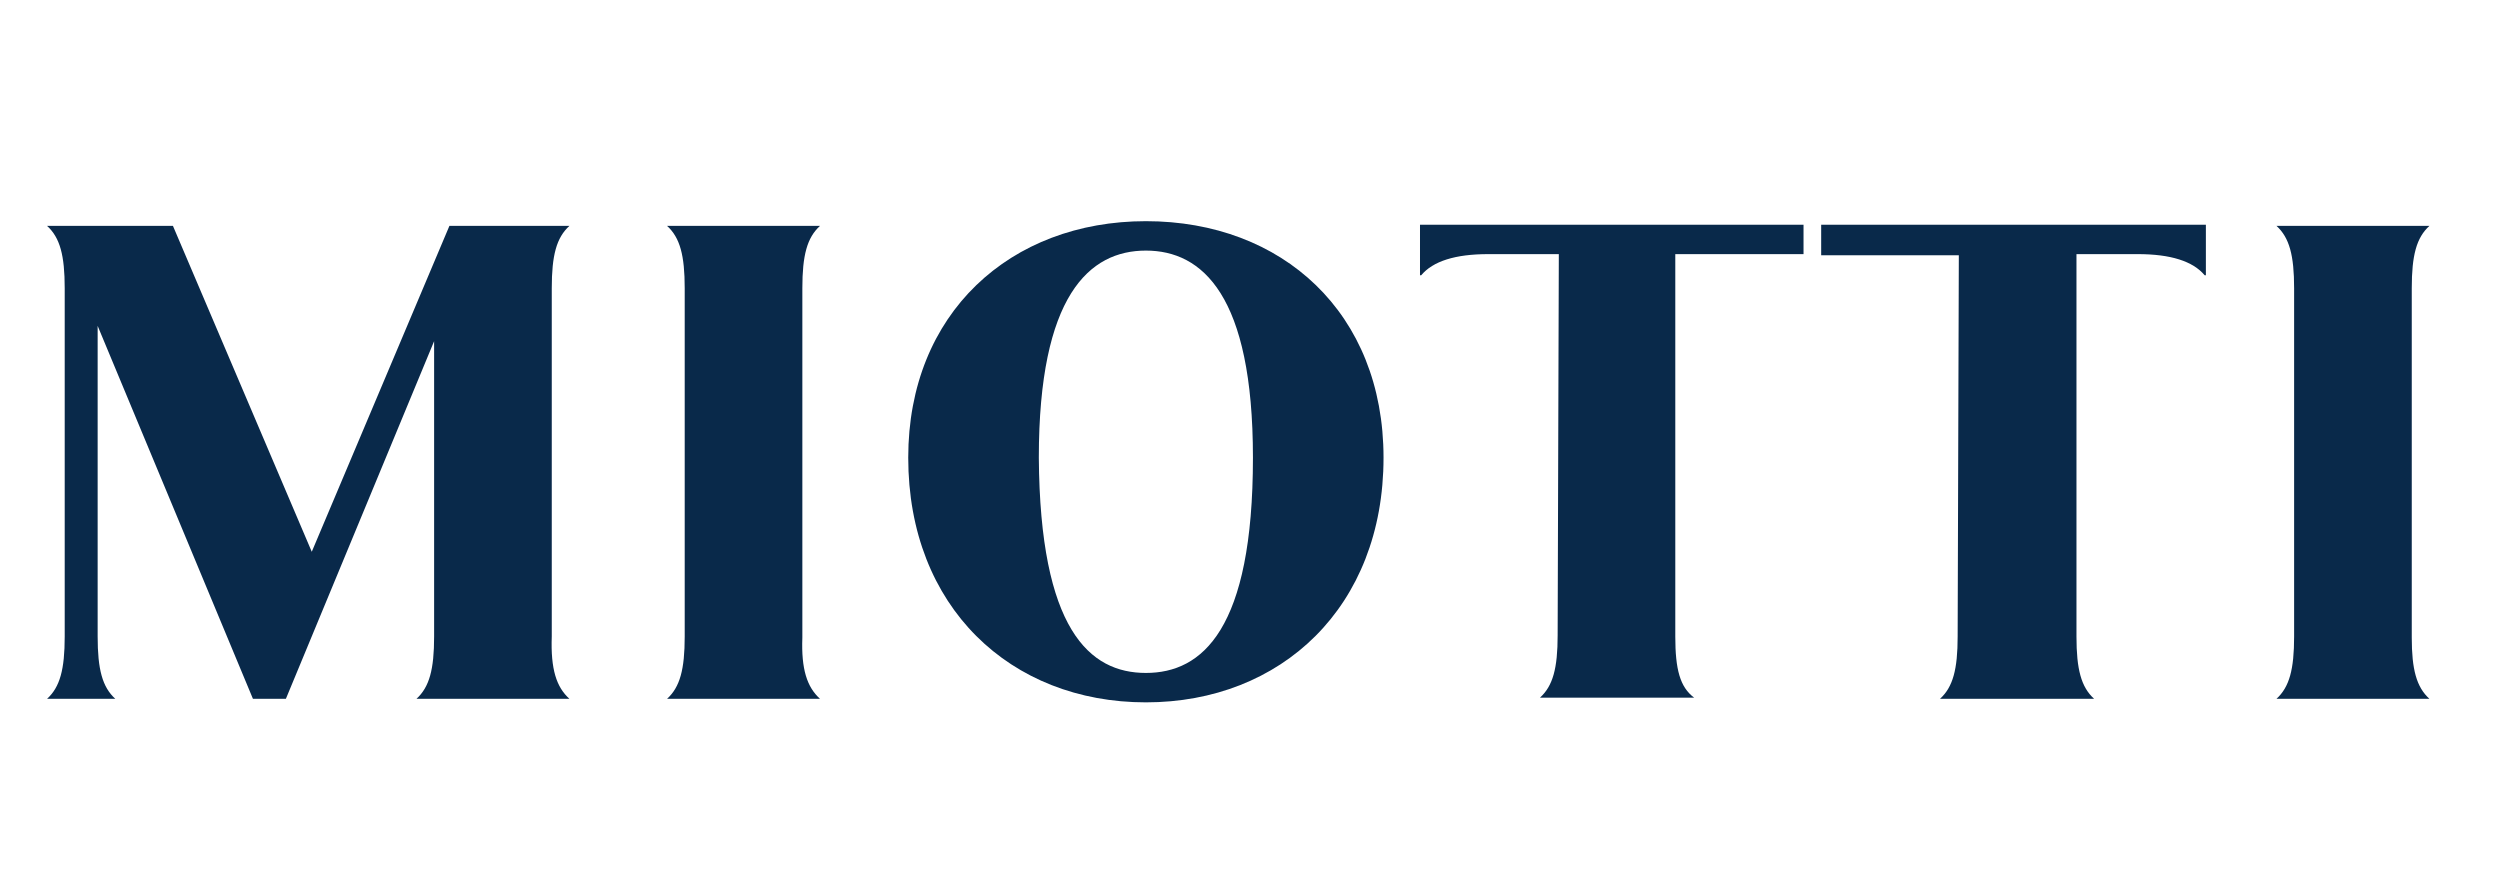
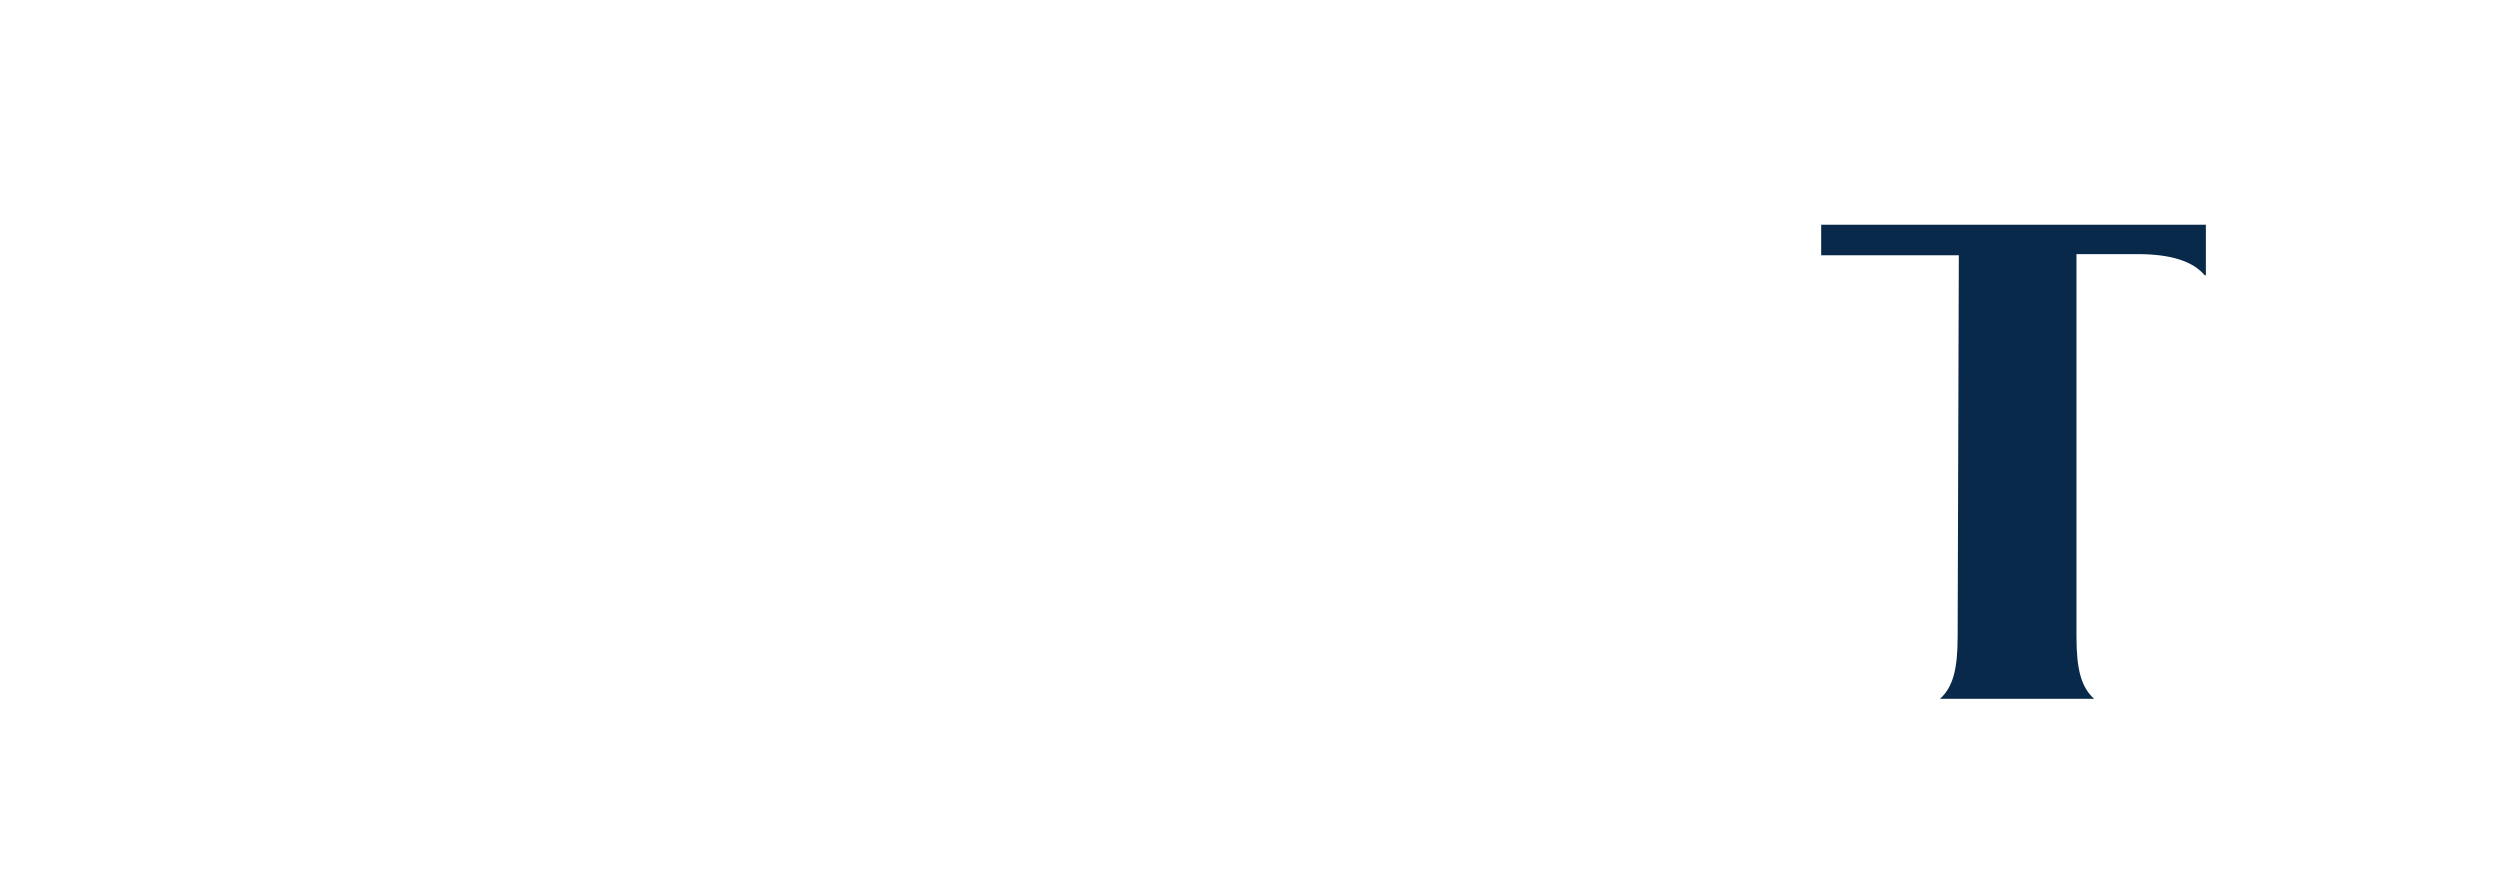
<svg xmlns="http://www.w3.org/2000/svg" version="1.1" id="Capa_1" x="0px" y="0px" width="212.5px" height="76.1px" viewBox="0 0 212.5 76.1" style="enable-background:new 0 0 212.5 76.1;" xml:space="preserve">
  <style type="text/css">
	.st0{fill:#09294A;}
</style>
  <title>logo-white</title>
  <desc>Created with Sketch.</desc>
  <g>
    <g>
      <g>
-         <path class="st0" d="M48.4,59.4h-13c1.1-1,1.5-2.5,1.5-5.3V29L24.3,59.4h-2.8L8.3,27.7v26.4c0,2.8,0.4,4.3,1.5,5.3H4     c1.1-1,1.5-2.5,1.5-5.3V24.5c0-2.8-0.4-4.3-1.5-5.3h10.7l11.8,27.7l11.7-27.7h10.2c-1.1,1-1.5,2.5-1.5,5.3v29.6     C46.8,56.9,47.3,58.4,48.4,59.4z" />
-         <path class="st0" d="M69.7,59.4h-13c1.1-1,1.5-2.5,1.5-5.3V24.5c0-2.8-0.4-4.3-1.5-5.3h13c-1.1,1-1.5,2.5-1.5,5.3v29.7     C68.1,56.9,68.6,58.4,69.7,59.4z" />
-         <path class="st0" d="M117.6,38.9c0,12.7-8.7,20.8-20.2,20.8c-11.5,0-20.2-8.1-20.2-20.8c0-12.3,8.7-20.1,20.2-20.1     C109,18.8,117.6,26.6,117.6,38.9z M88.3,38.9c0.1,14.6,4.3,18.3,9.1,18.3s9.1-3.7,9.1-18.3c0-13.8-4.3-17.6-9.1-17.6     S88.3,25.1,88.3,38.9z" />
-         <path class="st0" d="M206.5,59.4h-13c1.1-1,1.5-2.5,1.5-5.3V24.5c0-2.8-0.4-4.3-1.5-5.3h13c-1.1,1-1.5,2.5-1.5,5.3v29.7     C205,56.9,205.4,58.4,206.5,59.4z" />
-         <path class="st0" d="M142.4,54.1V21.6h1h4.2h5.7v-2.5h-32.6v4.3h0.1c1-1.2,2.9-1.8,5.7-1.8h6l-0.1,32.4c0,2.8-0.4,4.3-1.5,5.3     h13.1C142.8,58.4,142.4,56.9,142.4,54.1z" />
        <path class="st0" d="M154.8,19.2v2.5h5.7h3.3h2.7l-0.1,32.4c0,2.8-0.4,4.3-1.5,5.3H178c-1.1-1-1.5-2.5-1.5-5.3V21.6h5.2     c2.8,0,4.7,0.6,5.7,1.8h0.1v-4.3H154.8z" />
      </g>
    </g>
  </g>
</svg>